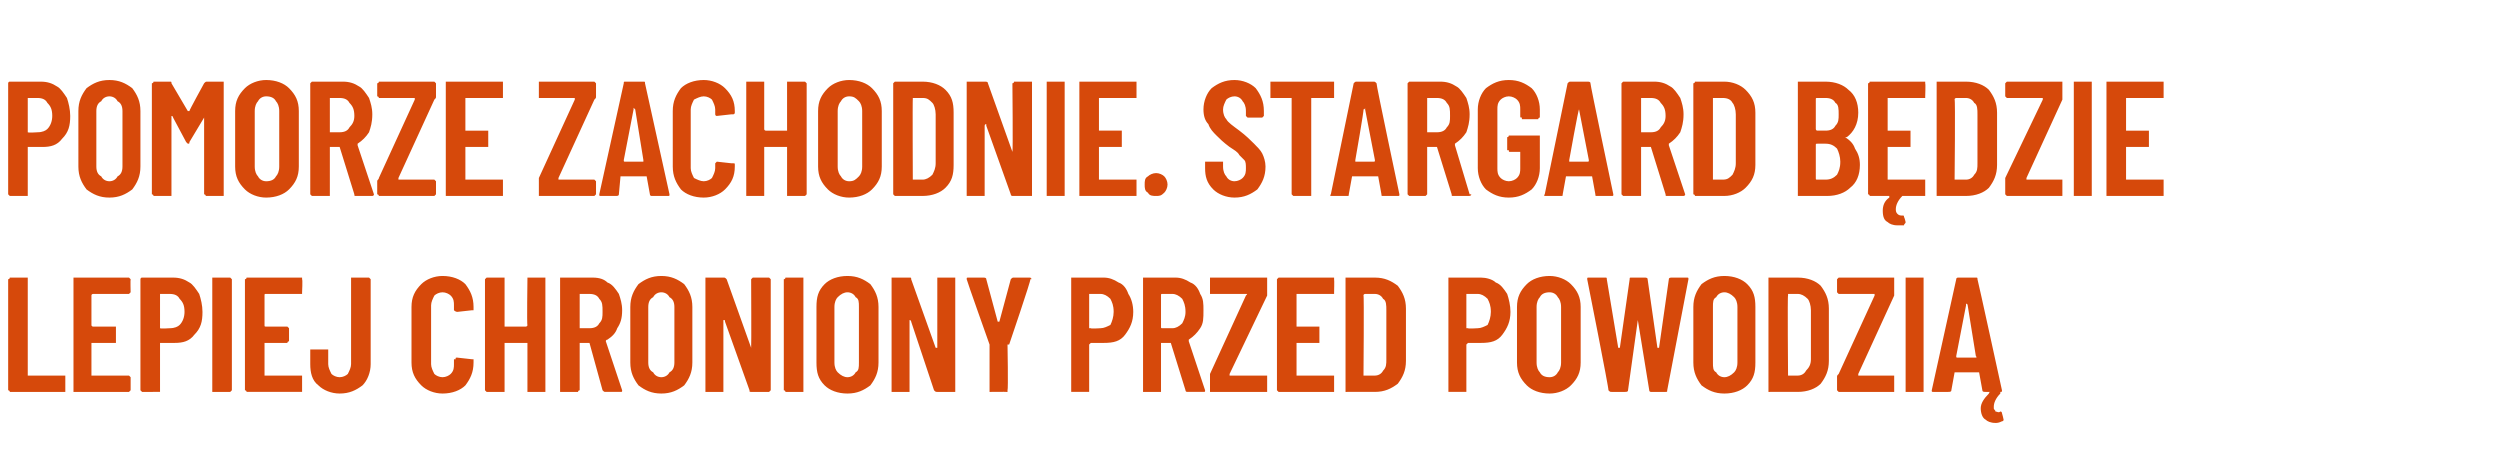
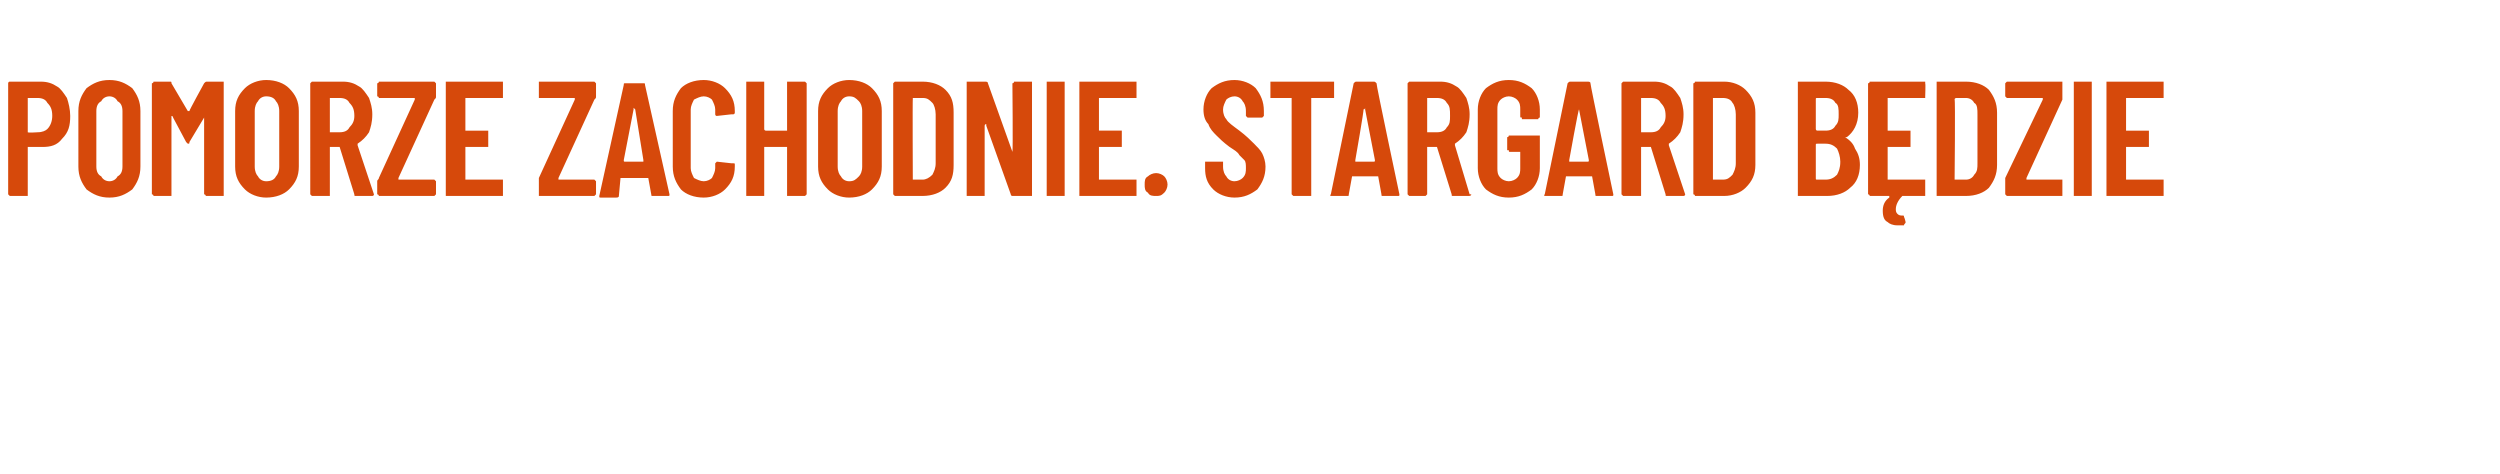
<svg xmlns="http://www.w3.org/2000/svg" version="1.1" width="153.1px" height="29px" viewBox="0 -2 153.1 29" style="top:-2px">
  <desc>Pomorze Zachodnie. Stargard b dzie lepiej chroniony przed powodzi</desc>
  <defs />
  <g id="Polygon57641">
-     <path d="m.7 22h-.1c0-.1-.1-.1-.1-.1v-6.8s.1 0 .1-.1h1.1v6h2.3v1H.7s-.04 0 0 0zM8 15.9l-.1.1H5.7s-.1 0-.1.1v1.8c0 .1.1.1.1.1h1.4v1H5.6v2h2.3l.1.1v.8l-.1.1H4.5v-7h3.4l.1.1c-.02.02 0 .8 0 .8c0 0-.02-.02 0 0zm2.6-.9c.4 0 .7.1 1 .3c.2.1.4.4.6.7c.1.3.2.7.2 1.1c0 .6-.1 1-.5 1.4c-.3.4-.7.5-1.2.5h-.9v3H8.7l-.1-.1v-6.8s0-.1.1-.1h1.9s.03-.01 0 0zm-.2 3.1c.3 0 .5-.1.6-.2c.2-.2.3-.5.3-.8c0-.4-.1-.6-.3-.8c-.1-.2-.3-.3-.6-.3h-.6v2.1c.04.04.6 0 .6 0c0 0 .04.04 0 0zm2.7 3.9h-.1v-7h1.1l.1.1v6.8l-.1.1h-1s.03 0 0 0zm5.4-6.1v.1h-2.2c-.1 0-.1 0-.1.1v1.8c0 .1 0 .1.1.1h1.3l.1.1v.8s-.1 0-.1.1h-1.4v2h2.3v1h-3.4c0-.1-.1-.1-.1-.1v-6.8s.1 0 .1-.1h3.4v.1c.04.02 0 .8 0 .8c0 0 .04-.02 0 0zm2.3 6.2c-.5 0-1-.2-1.3-.5c-.4-.3-.5-.8-.5-1.3v-.9h1.1v.9c0 .2.1.4.2.6c.1.1.3.2.5.2c.2 0 .4-.1.5-.2c.1-.2.2-.4.2-.6V15h1.1l.1.1v5.2c0 .5-.2 1-.5 1.3c-.4.3-.8.5-1.4.5zm6.3 0c-.5 0-1-.2-1.3-.5c-.4-.4-.6-.8-.6-1.4v-3.4c0-.6.2-1 .6-1.4c.3-.3.8-.5 1.3-.5c.6 0 1.1.2 1.4.5c.3.4.5.8.5 1.4v.2h-.1l-.9.1c-.1 0-.2-.1-.2-.1v-.3c0-.2 0-.4-.2-.6c-.1-.1-.3-.2-.5-.2c-.2 0-.4.1-.5.2c-.1.2-.2.4-.2.6v3.6c0 .2.1.4.2.6c.1.1.3.2.5.2c.2 0 .4-.1.5-.2c.2-.2.2-.4.2-.6v-.3h.1c0-.1 0-.1.1-.1l.9.1h.1v.2c0 .6-.2 1-.5 1.4c-.3.3-.8.5-1.4.5zm5.2-7v-.1h1.1v7h-1.1v-3h-1.4v3h-1.1l-.1-.1v-6.8l.1-.1h1.1v3h1.3s.1 0 .1-.1c-.04.04 0-2.8 0-2.8c0 0-.04.02 0 0zm4.8 6.9c-.1 0-.1 0-.2-.1l-.8-2.9h-.6v2.9s-.1 0-.1.1h-1.1v-7h2c.4 0 .7.1.9.3c.3.1.5.4.7.7c.1.3.2.6.2 1c0 .5-.1.8-.3 1.1c-.1.3-.3.5-.6.7c0 0-.1 0-.1.1l1 3c0 .1 0 .1-.1.1h-.9s-.03 0 0 0zm-1.6-6v2.1h.6c.3 0 .5-.1.6-.3c.2-.2.2-.4.2-.7c0-.4 0-.6-.2-.8c-.1-.2-.3-.3-.6-.3h-.6s.01 0 0 0zm5 6.1c-.6 0-1-.2-1.4-.5c-.3-.4-.5-.8-.5-1.4v-3.4c0-.6.2-1 .5-1.4c.4-.3.8-.5 1.4-.5c.6 0 1 .2 1.4.5c.3.4.5.8.5 1.4v3.4c0 .6-.2 1-.5 1.4c-.4.3-.8.5-1.4.5zm0-1c.2 0 .4-.1.5-.3c.2-.1.3-.3.3-.6v-3.4c0-.3-.1-.5-.3-.6c-.1-.2-.3-.3-.5-.3c-.2 0-.4.1-.5.3c-.2.1-.3.3-.3.6v3.4c0 .3.1.5.3.6c.1.2.3.3.5.3zm5.5-6l.1-.1h1l.1.1v6.8l-.1.1H46c-.1 0-.1 0-.1-.1l-1.5-4.2c0-.1 0-.1-.1-.1v4.4h-1.1v-7h1.1c.1 0 .1 0 .2.1l1.5 4.2c.02 0 0-4.2 0-4.2c0 0 .02.02 0 0zm2.2 6.9h-.1c0-.1-.1-.1-.1-.1v-6.8s.1 0 .1-.1h1.1v7h-1s-.03 0 0 0zm3.7.1c-.6 0-1.1-.2-1.4-.5c-.4-.4-.5-.8-.5-1.4v-3.4c0-.6.1-1 .5-1.4c.3-.3.8-.5 1.4-.5c.6 0 1 .2 1.4.5c.3.4.5.8.5 1.4v3.4c0 .6-.2 1-.5 1.4c-.4.3-.8.5-1.4.5zm0-1c.2 0 .4-.1.5-.3c.2-.1.2-.3.2-.6v-3.4c0-.3 0-.5-.2-.6c-.1-.2-.3-.3-.5-.3c-.2 0-.4.1-.6.3c-.1.1-.2.3-.2.6v3.4c0 .3.1.5.2.6c.2.2.4.3.6.3zm5.5-6v-.1h1.1v7h-1.1c-.1 0-.1 0-.2-.1l-1.4-4.2c0-.1-.1-.1-.1-.1v4.4h-1.1v-7h1.1c.1 0 .1 0 .1.1l1.5 4.2h.1v-4.2s0 .02 0 0zm3.3 6.9h-.1v-2.9s-1.41-3.96-1.4-4c0-.1 0-.1.1-.1h.9c.1 0 .2 0 .2.1l.7 2.6h.1l.7-2.6c.1-.1.1-.1.2-.1h1c.1.1.1.1 0 .1c.05.04-1.3 4-1.3 4h-.1s.05 2.77 0 2.8v.1h-.1c.03-.01-.9 0-.9 0c0 0 .01-.01 0 0zm6.9-7c.3 0 .6.1.9.3c.3.1.5.4.6.7c.2.3.3.7.3 1.1c0 .6-.2 1-.5 1.4c-.3.4-.7.5-1.3.5h-.8l-.1.1v2.9h-1.1v-7h2s-.02-.01 0 0zm-.2 3.1c.2 0 .4-.1.6-.2c.1-.2.2-.5.2-.8c0-.4-.1-.6-.2-.8c-.2-.2-.4-.3-.6-.3h-.7v2.1h.1c-.01.04.6 0 .6 0c0 0-.01.04 0 0zm5.3 3.9s-.1 0-.1-.1l-.9-2.9h-.6v3H70v-7h2c.3 0 .6.1.9.3c.3.1.5.4.6.7c.2.3.2.6.2 1c0 .5 0 .8-.2 1.1c-.2.3-.4.5-.7.7v.1l1 3c0 .1 0 .1-.1.1h-1s.03 0 0 0zm-1.5-6c-.1 0-.1 0-.1.1v1.9c0 .1 0 .1.1.1h.6c.2 0 .4-.1.6-.3c.1-.2.2-.4.2-.7c0-.4-.1-.6-.2-.8c-.2-.2-.4-.3-.6-.3h-.6s-.03 0 0 0zm3 6h-.1v-1.1l2.2-4.8c.1-.1.1-.1 0-.1h-2.2v-1h3.5v1.1l-2.3 4.8v.1h2.3v1h-3.4zm7.5-6.1v.1h-2.3v2h1.4v1h-1.4v2h2.3v1h-3.4l-.1-.1v-6.8l.1-.1h3.4v.1c.02.02 0 .8 0 .8c0 0 .02-.02 0 0zm.8 6.1h-.1v-7h1.8c.6 0 1 .2 1.4.5c.3.4.5.8.5 1.4v3.2c0 .6-.2 1-.5 1.4c-.4.3-.8.5-1.4.5h-1.7zm1-1h.7c.2 0 .4-.1.5-.3c.2-.2.2-.4.2-.7v-3c0-.3 0-.6-.2-.7c-.1-.2-.3-.3-.5-.3h-.6s-.1 0-.1.1c.04-.05 0 4.9 0 4.9c0 0 .04-.05 0 0zm7.2-6c.3 0 .7.1.9.3c.3.1.5.4.7.7c.1.3.2.7.2 1.1c0 .6-.2 1-.5 1.4c-.3.4-.7.5-1.3.5h-.8l-.1.1v2.9h-1.1v-7h2s-.01-.01 0 0zm-.2 3.1c.2 0 .4-.1.6-.2c.1-.2.2-.5.2-.8c0-.4-.1-.6-.2-.8c-.2-.2-.4-.3-.6-.3h-.7v2.1h.1c0 .04.6 0 .6 0c0 0 0 .04 0 0zm4.4 4c-.6 0-1.1-.2-1.4-.5c-.4-.4-.6-.8-.6-1.4v-3.4c0-.6.2-1 .6-1.4c.3-.3.8-.5 1.4-.5c.5 0 1 .2 1.3.5c.4.4.6.8.6 1.4v3.4c0 .6-.2 1-.6 1.4c-.3.3-.8.5-1.3.5zm0-1c.2 0 .4-.1.5-.3c.1-.1.2-.3.2-.6v-3.4c0-.3-.1-.5-.2-.6c-.1-.2-.3-.3-.5-.3c-.3 0-.5.1-.6.3c-.1.1-.2.3-.2.6v3.4c0 .3.1.5.2.6c.1.2.3.3.6.3zm3.8.9c-.1 0-.1 0-.2-.1c.05-.01-1.3-6.8-1.3-6.8c0 0 .01-.01 0 0c0-.1 0-.1.1-.1h1c.1 0 .1 0 .1.1l.7 4.2h.1l.6-4.2c0-.1 0-.1.1-.1h.8c.1 0 .2 0 .2.1l.6 4.2h.1l.6-4.2c0-.1.1-.1.2-.1h.9c.1 0 .1 0 .1.1l-1.3 6.8c0 .1 0 .1-.1.1h-.9s-.1 0-.1-.1l-.7-4.3l-.6 4.3c0 .1-.1.1-.2.1h-.8s-.02 0 0 0zm6.9.1c-.6 0-1-.2-1.4-.5c-.3-.4-.5-.8-.5-1.4v-3.4c0-.6.2-1 .5-1.4c.4-.3.8-.5 1.4-.5c.6 0 1.1.2 1.4.5c.4.4.5.8.5 1.4v3.4c0 .6-.1 1-.5 1.4c-.3.3-.8.5-1.4.5zm0-1c.2 0 .4-.1.6-.3c.1-.1.2-.3.2-.6v-3.4c0-.3-.1-.5-.2-.6c-.2-.2-.4-.3-.6-.3c-.2 0-.4.1-.5.3c-.2.1-.2.3-.2.6v3.4c0 .3 0 .5.2.6c.1.2.3.3.5.3zm2.8.9h-.1v-7h1.8c.6 0 1.1.2 1.4.5c.3.4.5.8.5 1.4v3.2c0 .6-.2 1-.5 1.4c-.3.3-.8.5-1.4.5h-1.7s.02 0 0 0zm1.1-1h.6c.2 0 .4-.1.5-.3c.2-.2.3-.4.3-.7v-3c0-.3-.1-.6-.2-.7c-.2-.2-.4-.3-.6-.3h-.6v.1c-.04-.05 0 4.9 0 4.9c0 0-.04-.05 0 0zm3.1 1l-.1-.1v-.8c0-.1 0-.1.1-.2l2.2-4.8v-.1h-2.2l-.1-.1v-.8l.1-.1h3.4v1.1l-2.2 4.8v.1h2.2v1h-3.4s.05 0 0 0zm4.2 0h-.1v-7h1.1v7h-1zm4.8 0c-.1 0-.2 0-.2-.1l-.2-1.1h-1.5l-.2 1.1c0 .1-.1.1-.2.1h-.9c-.1 0-.1 0-.1-.1l1.5-6.8c0-.1.1-.1.1-.1h1.1c.1 0 .1 0 .1.1c.02.01 1.5 6.8 1.5 6.8c0 0 0 .01 0 0c0 .1 0 .1-.1.1h-.9s-.04 0 0 0zm-1.8-2.2c0 .1 0 .1.1.1h1.1s.1 0 0-.1l-.5-3.1s0-.1-.1-.1v.1l-.6 3.1s.04.03 0 0zm2.9 3.9c0 .1-.1.1-.1.1c-.2.1-.3.1-.4.1c-.3 0-.5-.1-.6-.2c-.2-.1-.3-.4-.3-.7c0-.3.2-.6.5-.9c0-.1.1-.1.1-.1h.6v.1c-.3.3-.4.6-.4.8v.1c0 .1.1.1.1.2c.1 0 .2.1.3 0c.1 0 .1.1.1.1c.02.03.1.4.1.4c0 0-.03.03 0 0z" stroke="none" fill="#d6490b" />
-   </g>
+     </g>
  <g id="Polygon57640">
-     <path d="m2.5 3c.4 0 .7.1 1 .3c.2.1.4.4.6.7c.1.3.2.7.2 1.1c0 .6-.1 1-.5 1.4c-.3.4-.7.5-1.2.5h-.9v3H.6l-.1-.1V3.1s0-.1.1-.1h1.9s.03-.01 0 0zm-.2 3.1c.3 0 .5-.1.6-.2c.2-.2.3-.5.3-.8c0-.4-.1-.6-.3-.8c-.1-.2-.3-.3-.6-.3h-.6v2.1c.04.04.6 0 .6 0c0 0 .04.04 0 0zm4.4 4c-.6 0-1-.2-1.4-.5c-.3-.4-.5-.8-.5-1.4V4.8c0-.6.2-1 .5-1.4c.4-.3.8-.5 1.4-.5c.6 0 1 .2 1.4.5c.3.4.5.8.5 1.4v3.4c0 .6-.2 1-.5 1.4c-.4.3-.8.5-1.4.5zm0-1c.2 0 .4-.1.5-.3c.2-.1.3-.3.3-.6V4.8c0-.3-.1-.5-.3-.6c-.1-.2-.3-.3-.5-.3c-.2 0-.4.1-.5.3c-.2.1-.3.3-.3.6v3.4c0 .3.1.5.3.6c.1.2.3.3.5.3zm5.8-6c.1-.1.1-.1.2-.1h1v7h-1.1c0-.1-.1-.1-.1-.1V5.1v.1l-.9 1.5c0 .1 0 .1-.1.1l-.1-.1l-.8-1.5c0-.1-.1-.1-.1-.1v4.9H9.4c0-.1-.1-.1-.1-.1V3.1s.1 0 .1-.1h1c.1 0 .1 0 .1.1l1 1.7h.1c-.03-.01.9-1.7.9-1.7c0 0 .02-.02 0 0zm3.8 7c-.5 0-1-.2-1.3-.5c-.4-.4-.6-.8-.6-1.4V4.8c0-.6.2-1 .6-1.4c.3-.3.8-.5 1.3-.5c.6 0 1.1.2 1.4.5c.4.4.6.8.6 1.4v3.4c0 .6-.2 1-.6 1.4c-.3.3-.8.5-1.4.5zm0-1c.3 0 .5-.1.6-.3c.1-.1.2-.3.2-.6V4.8c0-.3-.1-.5-.2-.6c-.1-.2-.3-.3-.6-.3c-.2 0-.4.1-.5.3c-.1.1-.2.3-.2.6v3.4c0 .3.1.5.2.6c.1.2.3.3.5.3zm5.5.9c-.1 0-.1 0-.1-.1L20.8 7h-.6v3h-1.1l-.1-.1V3.1l.1-.1h1.9c.4 0 .7.1 1 .3c.2.1.4.4.6.7c.1.3.2.6.2 1c0 .5-.1.8-.2 1.1c-.2.3-.4.5-.7.7v.1l1 3c0 .1-.1.1-.1.1h-1zm-1.6-6v2.1h.6c.3 0 .5-.1.6-.3c.2-.2.3-.4.3-.7c0-.4-.1-.6-.3-.8c-.1-.2-.3-.3-.6-.3h-.6s.04 0 0 0zm3.1 6h-.1c0-.1-.1-.1-.1-.1v-.8c0-.1.1-.1.1-.2l2.2-4.8v-.1h-2.2c0-.1-.1-.1-.1-.1v-.8s.1 0 .1-.1h3.4l.1.1v.8c0 .1 0 .1-.1.2l-2.2 4.8v.1h2.2l.1.1v.8l-.1.1h-3.3s-.03 0 0 0zm7.5-6.1v.1h-2.3v2h1.4v1h-1.4v2h2.3v1h-3.5v-7h3.5v.9s-.01-.02 0 0zm2.3 6.1h-.1V8.9l2.2-4.8v-.1H33v-1h3.4l.1.1v.8c0 .1 0 .1-.1.2l-2.2 4.8v.1h2.2l.1.1v.8l-.1.1h-3.3s-.02 0 0 0zm6.8 0s-.1 0-.1-.1l-.2-1.1H38l-.1 1.1c0 .1-.1.1-.2.1h-.9c-.1 0-.1 0-.1-.1l1.5-6.8c0-.1 0-.1.1-.1h1.1c.1 0 .1 0 .1.1L41 9.9s-.01.01 0 0c0 .1 0 .1-.1.1h-1s.05 0 0 0zm-1.7-2.2c0 .1 0 .1.1.1h1.1v-.1l-.5-3.1l-.1-.1v.1l-.6 3.1s.03.03 0 0zm4.9 2.3c-.6 0-1.1-.2-1.4-.5c-.3-.4-.5-.8-.5-1.4V4.8c0-.6.2-1 .5-1.4c.3-.3.8-.5 1.4-.5c.5 0 1 .2 1.3.5c.4.4.6.8.6 1.4v.1s0 .1-.1.1h-.1l-.9.1c-.1 0-.1-.1-.1-.1v-.3c0-.2-.1-.4-.2-.6c-.1-.1-.3-.2-.5-.2c-.2 0-.4.1-.6.2c-.1.2-.2.4-.2.6v3.6c0 .2.1.4.2.6c.2.1.4.2.6.2c.2 0 .4-.1.5-.2c.1-.2.2-.4.2-.6v-.3l.1-.1l.9.1h.1c.1 0 .1 0 .1.1v.1c0 .6-.2 1-.6 1.4c-.3.3-.8.5-1.3.5zm5.1-7v-.1h1.1l.1.1v6.8l-.1.1h-1.1v-3h-1.4v3h-1.1v-7h1.1v2.9c0 .1.1.1.1.1h1.3V3.1s.01.02 0 0zm3.8 7c-.5 0-1-.2-1.3-.5c-.4-.4-.6-.8-.6-1.4V4.8c0-.6.2-1 .6-1.4c.3-.3.8-.5 1.3-.5c.6 0 1.1.2 1.4.5c.4.4.6.8.6 1.4v3.4c0 .6-.2 1-.6 1.4c-.3.3-.8.5-1.4.5zm0-1c.3 0 .4-.1.6-.3c.1-.1.2-.3.2-.6V4.8c0-.3-.1-.5-.2-.6c-.2-.2-.3-.3-.6-.3c-.2 0-.4.1-.5.3c-.1.1-.2.3-.2.6v3.4c0 .3.1.5.2.6c.1.2.3.3.5.3zm2.8.9l-.1-.1V3.1l.1-.1h1.7c.6 0 1.1.2 1.4.5c.4.4.5.8.5 1.4v3.2c0 .6-.1 1-.5 1.4c-.3.3-.8.5-1.4.5h-1.7s.04 0 0 0zm1.1-1h.6c.2 0 .4-.1.6-.3c.1-.2.2-.4.2-.7v-3c0-.3-.1-.6-.2-.7c-.2-.2-.3-.3-.6-.3h-.6v.1c-.02-.05 0 4.9 0 4.9c0 0-.02-.05 0 0zM62 3.1s.1 0 .1-.1h1.1v7H62s-.1 0-.1-.1l-1.5-4.2v-.1c-.1 0-.1.1-.1.1v4.3h-1.1v-7h1.1c.1 0 .2 0 .2.1L62 7.3c.04 0 0-4.2 0-4.2c0 0 .04.02 0 0zm2.2 6.9h-.1v-7h1.1v7h-1s-.01 0 0 0zm5.4-6.1v.1h-2.3v2h1.4v1h-1.4v2h2.3v1h-3.5v-7h3.5v.9s0-.02 0 0zm1.2 6.1c-.2 0-.4 0-.5-.2c-.2-.1-.2-.3-.2-.5c0-.2 0-.4.2-.5c.1-.1.3-.2.5-.2c.2 0 .4.1.5.2c.1.1.2.3.2.5c0 .2-.1.4-.2.5c-.2.2-.3.2-.5.2zm4.8.1c-.5 0-1-.2-1.3-.5c-.4-.4-.5-.8-.5-1.3v-.4h1.1v.3c0 .3.1.5.2.6c.1.2.3.3.5.3c.2 0 .4-.1.5-.2c.2-.2.2-.4.2-.6c0-.2 0-.4-.1-.5l-.3-.3c-.1-.2-.3-.3-.6-.5c-.4-.3-.6-.5-.8-.7c-.2-.2-.4-.4-.5-.7c-.2-.2-.3-.5-.3-.9c0-.5.2-1 .5-1.3c.4-.3.8-.5 1.4-.5c.5 0 1 .2 1.3.5c.3.4.5.8.5 1.4v.3l-.1.1h-.9l-.1-.1v-.3c0-.3-.1-.5-.2-.6c-.1-.2-.3-.3-.5-.3c-.2 0-.4.1-.5.2c-.1.2-.2.4-.2.6c0 .3.1.5.2.6c.1.2.4.4.8.7c.4.3.7.6.9.8c.2.2.4.4.5.6c.1.2.2.5.2.8c0 .6-.2 1-.5 1.4c-.4.3-.8.5-1.4.5zm6-7.1h.1v1h-1.4v6h-1.1l-.1-.1V4h-1.3v-1h3.8s.01 0 0 0zm3.1 7c-.1 0-.1 0-.1-.1l-.2-1.1h-1.6l-.2 1.1c0 .1 0 .1-.1.1h-.9c-.1 0-.2 0-.1-.1l1.4-6.8c.1-.1.1-.1.2-.1h1c.1 0 .1 0 .2.1c-.04.01 1.4 6.8 1.4 6.8c0 0 .04.01 0 0c0 .1 0 .1-.1.1h-.9zM83 7.8v.1h1.1c.1 0 .1 0 .1-.1l-.6-3.1v-.1s0 .1-.1.1c.05-.03-.5 3.1-.5 3.1c0 0-.02.03 0 0zm6 2.2c-.1 0-.1 0-.1-.1L88 7h-.6v2.9l-.1.1h-1l-.1-.1V3.1l.1-.1h1.9c.4 0 .7.1 1 .3c.2.1.4.4.6.7c.1.3.2.6.2 1c0 .5-.1.8-.2 1.1c-.2.3-.4.5-.7.7v.1l.9 3h.1c0 .1-.1.1-.2.1h-.9s-.01 0 0 0zm-1.6-6v2.1h.6c.3 0 .5-.1.6-.3c.2-.2.2-.4.2-.7c0-.4 0-.6-.2-.8c-.1-.2-.3-.3-.6-.3h-.6s.03 0 0 0zm5 6.1c-.6 0-1-.2-1.4-.5c-.3-.3-.5-.8-.5-1.3V4.7c0-.5.2-1 .5-1.3c.4-.3.8-.5 1.4-.5c.6 0 1 .2 1.4.5c.3.3.5.8.5 1.3v.5c-.1 0-.1.1-.1.1h-1v-.1c-.1 0-.1 0-.1-.1v-.4c0-.2 0-.4-.2-.6c-.1-.1-.3-.2-.5-.2c-.2 0-.4.1-.5.2c-.2.2-.2.4-.2.6v3.6c0 .2 0 .4.2.6c.1.1.3.2.5.2c.2 0 .4-.1.5-.2c.2-.2.2-.4.2-.6v-1h-.6c-.1 0-.1 0-.1-.1h-.1v-.8s.1 0 .1-.1h1.9v2c0 .5-.2 1-.5 1.3c-.4.3-.8.5-1.4.5zm5.4-.1c-.1 0-.1 0-.1-.1l-.2-1.1h-1.6l-.2 1.1c0 .1 0 .1-.1.1h-.9c-.1 0-.2 0-.1-.1L96 3.1c.1-.1.1-.1.2-.1h1c.1 0 .2 0 .2.1c-.03.01 1.4 6.8 1.4 6.8c0 0 .05.01 0 0c0 .1 0 .1-.1.1h-.9s.01 0 0 0zm-1.7-2.2v.1h1.1c.1 0 .1 0 .1-.1l-.6-3.1v-.1v.1c-.04-.03-.6 3.1-.6 3.1c0 0-.01.03 0 0zm6 2.2c-.1 0-.1 0-.1-.1l-.9-2.9h-.6v3h-1.1l-.1-.1V3.1l.1-.1h1.9c.4 0 .7.1 1 .3c.2.1.4.4.6.7c.1.3.2.6.2 1c0 .5-.1.8-.2 1.1c-.2.3-.4.5-.7.7v.1l1 3c0 .1-.1.1-.1.1h-1zm-1.6-6v2.1h.6c.3 0 .5-.1.6-.3c.2-.2.3-.4.3-.7c0-.4-.1-.6-.3-.8c-.1-.2-.3-.3-.6-.3h-.6s.04 0 0 0zm3.4 6h-.1c0-.1-.1-.1-.1-.1V3.1s.1 0 .1-.1h1.8c.5 0 1 .2 1.3.5c.4.4.6.8.6 1.4v3.2c0 .6-.2 1-.6 1.4c-.3.3-.8.5-1.3.5h-1.7s-.04 0 0 0zm1-1h.6c.3 0 .4-.1.6-.3c.1-.2.2-.4.2-.7v-3c0-.3-.1-.6-.2-.7c-.1-.2-.3-.3-.6-.3h-.6v5s0-.05 0 0zm9-.9c0 .6-.2 1.1-.6 1.4c-.3.3-.8.5-1.4.5h-1.8v-7h1.7c.6 0 1.1.2 1.4.5c.4.3.6.8.6 1.4c0 .7-.3 1.2-.7 1.5h-.1c.3.2.5.4.6.7c.2.3.3.6.3 1zM111.3 4c-.1 0-.1 0-.1.1v1.8s0 .1.1.1h.5c.3 0 .5-.1.6-.3c.2-.2.2-.4.2-.7c0-.3 0-.6-.2-.7c-.1-.2-.3-.3-.6-.3h-.5s-.03 0 0 0zm.5 5c.3 0 .5-.1.7-.3c.1-.2.2-.4.2-.8c0-.3-.1-.6-.2-.8c-.2-.2-.4-.3-.7-.3h-.5c-.1 0-.1 0-.1.1v2c0 .1 0 .1.1.1h.5s.05-.01 0 0zm6.1-5.1v.1h-2.3v2h1.4v1h-1.4v2h2.3v1h-1.4c-.3.3-.4.6-.4.8c0 .1 0 .2.1.3c.1.1.2.1.3.1c.1 0 .1 0 .1.1c.02-.04.1.3.1.3c0 0-.03.04 0 0c0 .1-.1.1-.1.2h-.4c-.3 0-.5-.1-.6-.2c-.2-.1-.3-.3-.3-.7c0-.3.1-.6.4-.8v-.1h-1.2c0-.1-.1-.1-.1-.1V3.1s.1 0 .1-.1h3.4v.1c.03.02 0 .8 0 .8c0 0 .03-.02 0 0zm.8 6.1h-.1v-7h1.8c.6 0 1.1.2 1.4.5c.3.4.5.8.5 1.4v3.2c0 .6-.2 1-.5 1.4c-.3.3-.8.5-1.4.5h-1.7s.01 0 0 0zm1-1h.7c.2 0 .4-.1.5-.3c.2-.2.2-.4.2-.7v-3c0-.3 0-.6-.2-.7c-.1-.2-.3-.3-.5-.3h-.6s-.1 0-.1.1c.05-.05 0 4.9 0 4.9c0 0 .05-.05 0 0zm3.2 1l-.1-.1v-1l2.3-4.8v-.1h-2.2l-.1-.1v-.8l.1-.1h3.4v1.1l-2.2 4.8v.1h2.2v1h-3.4s.04 0 0 0zm4.2 0h-.1v-7h1.1v7h-1s-.01 0 0 0zm5.4-6.1v.1h-2.3v2h1.4v1h-1.4v2h2.3v1H129v-7h3.5v.9s0-.02 0 0z" stroke="none" fill="#d6490b" />
+     <path d="m2.5 3c.4 0 .7.1 1 .3c.2.1.4.4.6.7c.1.3.2.7.2 1.1c0 .6-.1 1-.5 1.4c-.3.4-.7.5-1.2.5h-.9v3H.6l-.1-.1V3.1s0-.1.1-.1h1.9s.03-.01 0 0zm-.2 3.1c.3 0 .5-.1.6-.2c.2-.2.3-.5.3-.8c0-.4-.1-.6-.3-.8c-.1-.2-.3-.3-.6-.3h-.6v2.1c.04.04.6 0 .6 0c0 0 .04.04 0 0zm4.4 4c-.6 0-1-.2-1.4-.5c-.3-.4-.5-.8-.5-1.4V4.8c0-.6.2-1 .5-1.4c.4-.3.8-.5 1.4-.5c.6 0 1 .2 1.4.5c.3.4.5.8.5 1.4v3.4c0 .6-.2 1-.5 1.4c-.4.3-.8.5-1.4.5zm0-1c.2 0 .4-.1.5-.3c.2-.1.3-.3.3-.6V4.8c0-.3-.1-.5-.3-.6c-.1-.2-.3-.3-.5-.3c-.2 0-.4.1-.5.3c-.2.1-.3.3-.3.6v3.4c0 .3.1.5.3.6c.1.2.3.3.5.3zm5.8-6c.1-.1.1-.1.2-.1h1v7h-1.1c0-.1-.1-.1-.1-.1V5.1v.1l-.9 1.5c0 .1 0 .1-.1.1l-.1-.1l-.8-1.5c0-.1-.1-.1-.1-.1v4.9H9.4c0-.1-.1-.1-.1-.1V3.1s.1 0 .1-.1h1c.1 0 .1 0 .1.1l1 1.7h.1c-.03-.01.9-1.7.9-1.7c0 0 .02-.02 0 0zm3.8 7c-.5 0-1-.2-1.3-.5c-.4-.4-.6-.8-.6-1.4V4.8c0-.6.2-1 .6-1.4c.3-.3.8-.5 1.3-.5c.6 0 1.1.2 1.4.5c.4.4.6.8.6 1.4v3.4c0 .6-.2 1-.6 1.4c-.3.3-.8.5-1.4.5zm0-1c.3 0 .5-.1.6-.3c.1-.1.2-.3.2-.6V4.8c0-.3-.1-.5-.2-.6c-.1-.2-.3-.3-.6-.3c-.2 0-.4.1-.5.3c-.1.1-.2.3-.2.6v3.4c0 .3.1.5.2.6c.1.2.3.3.5.3zm5.5.9c-.1 0-.1 0-.1-.1L20.8 7h-.6v3h-1.1l-.1-.1V3.1l.1-.1h1.9c.4 0 .7.1 1 .3c.2.1.4.4.6.7c.1.3.2.6.2 1c0 .5-.1.8-.2 1.1c-.2.3-.4.5-.7.7v.1l1 3c0 .1-.1.1-.1.1h-1zm-1.6-6v2.1h.6c.3 0 .5-.1.6-.3c.2-.2.3-.4.3-.7c0-.4-.1-.6-.3-.8c-.1-.2-.3-.3-.6-.3h-.6s.04 0 0 0zm3.1 6h-.1c0-.1-.1-.1-.1-.1v-.8c0-.1.1-.1.1-.2l2.2-4.8v-.1h-2.2c0-.1-.1-.1-.1-.1v-.8s.1 0 .1-.1h3.4l.1.1v.8c0 .1 0 .1-.1.2l-2.2 4.8v.1h2.2l.1.1v.8l-.1.1h-3.3s-.03 0 0 0zm7.5-6.1v.1h-2.3v2h1.4v1h-1.4v2h2.3v1h-3.5v-7h3.5v.9s-.01-.02 0 0zm2.3 6.1h-.1V8.9l2.2-4.8v-.1H33v-1h3.4l.1.1v.8c0 .1 0 .1-.1.2l-2.2 4.8v.1h2.2l.1.1v.8l-.1.1h-3.3s-.02 0 0 0zm6.8 0l-.2-1.1H38l-.1 1.1c0 .1-.1.1-.2.1h-.9c-.1 0-.1 0-.1-.1l1.5-6.8c0-.1 0-.1.1-.1h1.1c.1 0 .1 0 .1.1L41 9.9s-.01.01 0 0c0 .1 0 .1-.1.1h-1s.05 0 0 0zm-1.7-2.2c0 .1 0 .1.1.1h1.1v-.1l-.5-3.1l-.1-.1v.1l-.6 3.1s.03.03 0 0zm4.9 2.3c-.6 0-1.1-.2-1.4-.5c-.3-.4-.5-.8-.5-1.4V4.8c0-.6.2-1 .5-1.4c.3-.3.8-.5 1.4-.5c.5 0 1 .2 1.3.5c.4.4.6.8.6 1.4v.1s0 .1-.1.1h-.1l-.9.1c-.1 0-.1-.1-.1-.1v-.3c0-.2-.1-.4-.2-.6c-.1-.1-.3-.2-.5-.2c-.2 0-.4.1-.6.2c-.1.2-.2.4-.2.6v3.6c0 .2.1.4.2.6c.2.1.4.2.6.2c.2 0 .4-.1.5-.2c.1-.2.2-.4.2-.6v-.3l.1-.1l.9.1h.1c.1 0 .1 0 .1.1v.1c0 .6-.2 1-.6 1.4c-.3.3-.8.5-1.3.5zm5.1-7v-.1h1.1l.1.1v6.8l-.1.1h-1.1v-3h-1.4v3h-1.1v-7h1.1v2.9c0 .1.1.1.1.1h1.3V3.1s.01.02 0 0zm3.8 7c-.5 0-1-.2-1.3-.5c-.4-.4-.6-.8-.6-1.4V4.8c0-.6.2-1 .6-1.4c.3-.3.8-.5 1.3-.5c.6 0 1.1.2 1.4.5c.4.4.6.8.6 1.4v3.4c0 .6-.2 1-.6 1.4c-.3.3-.8.5-1.4.5zm0-1c.3 0 .4-.1.6-.3c.1-.1.2-.3.2-.6V4.8c0-.3-.1-.5-.2-.6c-.2-.2-.3-.3-.6-.3c-.2 0-.4.1-.5.3c-.1.1-.2.3-.2.6v3.4c0 .3.1.5.2.6c.1.2.3.3.5.3zm2.8.9l-.1-.1V3.1l.1-.1h1.7c.6 0 1.1.2 1.4.5c.4.4.5.8.5 1.4v3.2c0 .6-.1 1-.5 1.4c-.3.3-.8.5-1.4.5h-1.7s.04 0 0 0zm1.1-1h.6c.2 0 .4-.1.6-.3c.1-.2.2-.4.2-.7v-3c0-.3-.1-.6-.2-.7c-.2-.2-.3-.3-.6-.3h-.6v.1c-.02-.05 0 4.9 0 4.9c0 0-.02-.05 0 0zM62 3.1s.1 0 .1-.1h1.1v7H62s-.1 0-.1-.1l-1.5-4.2v-.1c-.1 0-.1.1-.1.1v4.3h-1.1v-7h1.1c.1 0 .2 0 .2.1L62 7.3c.04 0 0-4.2 0-4.2c0 0 .04.02 0 0zm2.2 6.9h-.1v-7h1.1v7h-1s-.01 0 0 0zm5.4-6.1v.1h-2.3v2h1.4v1h-1.4v2h2.3v1h-3.5v-7h3.5v.9s0-.02 0 0zm1.2 6.1c-.2 0-.4 0-.5-.2c-.2-.1-.2-.3-.2-.5c0-.2 0-.4.2-.5c.1-.1.3-.2.5-.2c.2 0 .4.1.5.2c.1.1.2.3.2.5c0 .2-.1.4-.2.5c-.2.2-.3.2-.5.2zm4.8.1c-.5 0-1-.2-1.3-.5c-.4-.4-.5-.8-.5-1.3v-.4h1.1v.3c0 .3.1.5.2.6c.1.2.3.3.5.3c.2 0 .4-.1.5-.2c.2-.2.2-.4.2-.6c0-.2 0-.4-.1-.5l-.3-.3c-.1-.2-.3-.3-.6-.5c-.4-.3-.6-.5-.8-.7c-.2-.2-.4-.4-.5-.7c-.2-.2-.3-.5-.3-.9c0-.5.2-1 .5-1.3c.4-.3.8-.5 1.4-.5c.5 0 1 .2 1.3.5c.3.4.5.8.5 1.4v.3l-.1.1h-.9l-.1-.1v-.3c0-.3-.1-.5-.2-.6c-.1-.2-.3-.3-.5-.3c-.2 0-.4.1-.5.2c-.1.2-.2.4-.2.6c0 .3.1.5.2.6c.1.2.4.4.8.7c.4.3.7.6.9.8c.2.2.4.4.5.6c.1.2.2.5.2.8c0 .6-.2 1-.5 1.4c-.4.3-.8.5-1.4.5zm6-7.1h.1v1h-1.4v6h-1.1l-.1-.1V4h-1.3v-1h3.8s.01 0 0 0zm3.1 7c-.1 0-.1 0-.1-.1l-.2-1.1h-1.6l-.2 1.1c0 .1 0 .1-.1.1h-.9c-.1 0-.2 0-.1-.1l1.4-6.8c.1-.1.1-.1.2-.1h1c.1 0 .1 0 .2.1c-.04.01 1.4 6.8 1.4 6.8c0 0 .04.01 0 0c0 .1 0 .1-.1.1h-.9zM83 7.8v.1h1.1c.1 0 .1 0 .1-.1l-.6-3.1v-.1s0 .1-.1.1c.05-.03-.5 3.1-.5 3.1c0 0-.02.03 0 0zm6 2.2c-.1 0-.1 0-.1-.1L88 7h-.6v2.9l-.1.1h-1l-.1-.1V3.1l.1-.1h1.9c.4 0 .7.1 1 .3c.2.1.4.4.6.7c.1.3.2.6.2 1c0 .5-.1.8-.2 1.1c-.2.3-.4.5-.7.7v.1l.9 3h.1c0 .1-.1.1-.2.1h-.9s-.01 0 0 0zm-1.6-6v2.1h.6c.3 0 .5-.1.6-.3c.2-.2.2-.4.2-.7c0-.4 0-.6-.2-.8c-.1-.2-.3-.3-.6-.3h-.6s.03 0 0 0zm5 6.1c-.6 0-1-.2-1.4-.5c-.3-.3-.5-.8-.5-1.3V4.7c0-.5.2-1 .5-1.3c.4-.3.8-.5 1.4-.5c.6 0 1 .2 1.4.5c.3.3.5.8.5 1.3v.5c-.1 0-.1.1-.1.1h-1v-.1c-.1 0-.1 0-.1-.1v-.4c0-.2 0-.4-.2-.6c-.1-.1-.3-.2-.5-.2c-.2 0-.4.1-.5.2c-.2.2-.2.4-.2.6v3.6c0 .2 0 .4.2.6c.1.1.3.2.5.2c.2 0 .4-.1.5-.2c.2-.2.2-.4.2-.6v-1h-.6c-.1 0-.1 0-.1-.1h-.1v-.8s.1 0 .1-.1h1.9v2c0 .5-.2 1-.5 1.3c-.4.3-.8.5-1.4.5zm5.4-.1c-.1 0-.1 0-.1-.1l-.2-1.1h-1.6l-.2 1.1c0 .1 0 .1-.1.1h-.9c-.1 0-.2 0-.1-.1L96 3.1c.1-.1.1-.1.2-.1h1c.1 0 .2 0 .2.1c-.03.01 1.4 6.8 1.4 6.8c0 0 .05.01 0 0c0 .1 0 .1-.1.1h-.9s.01 0 0 0zm-1.7-2.2v.1h1.1c.1 0 .1 0 .1-.1l-.6-3.1v-.1v.1c-.04-.03-.6 3.1-.6 3.1c0 0-.01.03 0 0zm6 2.2c-.1 0-.1 0-.1-.1l-.9-2.9h-.6v3h-1.1l-.1-.1V3.1l.1-.1h1.9c.4 0 .7.1 1 .3c.2.1.4.4.6.7c.1.3.2.6.2 1c0 .5-.1.8-.2 1.1c-.2.3-.4.5-.7.7v.1l1 3c0 .1-.1.1-.1.1h-1zm-1.6-6v2.1h.6c.3 0 .5-.1.6-.3c.2-.2.3-.4.3-.7c0-.4-.1-.6-.3-.8c-.1-.2-.3-.3-.6-.3h-.6s.04 0 0 0zm3.4 6h-.1c0-.1-.1-.1-.1-.1V3.1s.1 0 .1-.1h1.8c.5 0 1 .2 1.3.5c.4.4.6.8.6 1.4v3.2c0 .6-.2 1-.6 1.4c-.3.3-.8.5-1.3.5h-1.7s-.04 0 0 0zm1-1h.6c.3 0 .4-.1.6-.3c.1-.2.2-.4.2-.7v-3c0-.3-.1-.6-.2-.7c-.1-.2-.3-.3-.6-.3h-.6v5s0-.05 0 0zm9-.9c0 .6-.2 1.1-.6 1.4c-.3.3-.8.5-1.4.5h-1.8v-7h1.7c.6 0 1.1.2 1.4.5c.4.3.6.8.6 1.4c0 .7-.3 1.2-.7 1.5h-.1c.3.2.5.4.6.7c.2.3.3.6.3 1zM111.3 4c-.1 0-.1 0-.1.1v1.8s0 .1.1.1h.5c.3 0 .5-.1.6-.3c.2-.2.2-.4.2-.7c0-.3 0-.6-.2-.7c-.1-.2-.3-.3-.6-.3h-.5s-.03 0 0 0zm.5 5c.3 0 .5-.1.7-.3c.1-.2.2-.4.2-.8c0-.3-.1-.6-.2-.8c-.2-.2-.4-.3-.7-.3h-.5c-.1 0-.1 0-.1.1v2c0 .1 0 .1.1.1h.5s.05-.01 0 0zm6.1-5.1v.1h-2.3v2h1.4v1h-1.4v2h2.3v1h-1.4c-.3.3-.4.6-.4.8c0 .1 0 .2.1.3c.1.1.2.1.3.1c.1 0 .1 0 .1.1c.02-.04.1.3.1.3c0 0-.03.04 0 0c0 .1-.1.1-.1.2h-.4c-.3 0-.5-.1-.6-.2c-.2-.1-.3-.3-.3-.7c0-.3.1-.6.4-.8v-.1h-1.2c0-.1-.1-.1-.1-.1V3.1s.1 0 .1-.1h3.4v.1c.03.02 0 .8 0 .8c0 0 .03-.02 0 0zm.8 6.1h-.1v-7h1.8c.6 0 1.1.2 1.4.5c.3.4.5.8.5 1.4v3.2c0 .6-.2 1-.5 1.4c-.3.3-.8.5-1.4.5h-1.7s.01 0 0 0zm1-1h.7c.2 0 .4-.1.5-.3c.2-.2.2-.4.2-.7v-3c0-.3 0-.6-.2-.7c-.1-.2-.3-.3-.5-.3h-.6s-.1 0-.1.1c.05-.05 0 4.9 0 4.9c0 0 .05-.05 0 0zm3.2 1l-.1-.1v-1l2.3-4.8v-.1h-2.2l-.1-.1v-.8l.1-.1h3.4v1.1l-2.2 4.8v.1h2.2v1h-3.4s.04 0 0 0zm4.2 0h-.1v-7h1.1v7h-1s-.01 0 0 0zm5.4-6.1v.1h-2.3v2h1.4v1h-1.4v2h2.3v1H129v-7h3.5v.9s0-.02 0 0z" stroke="none" fill="#d6490b" />
  </g>
</svg>